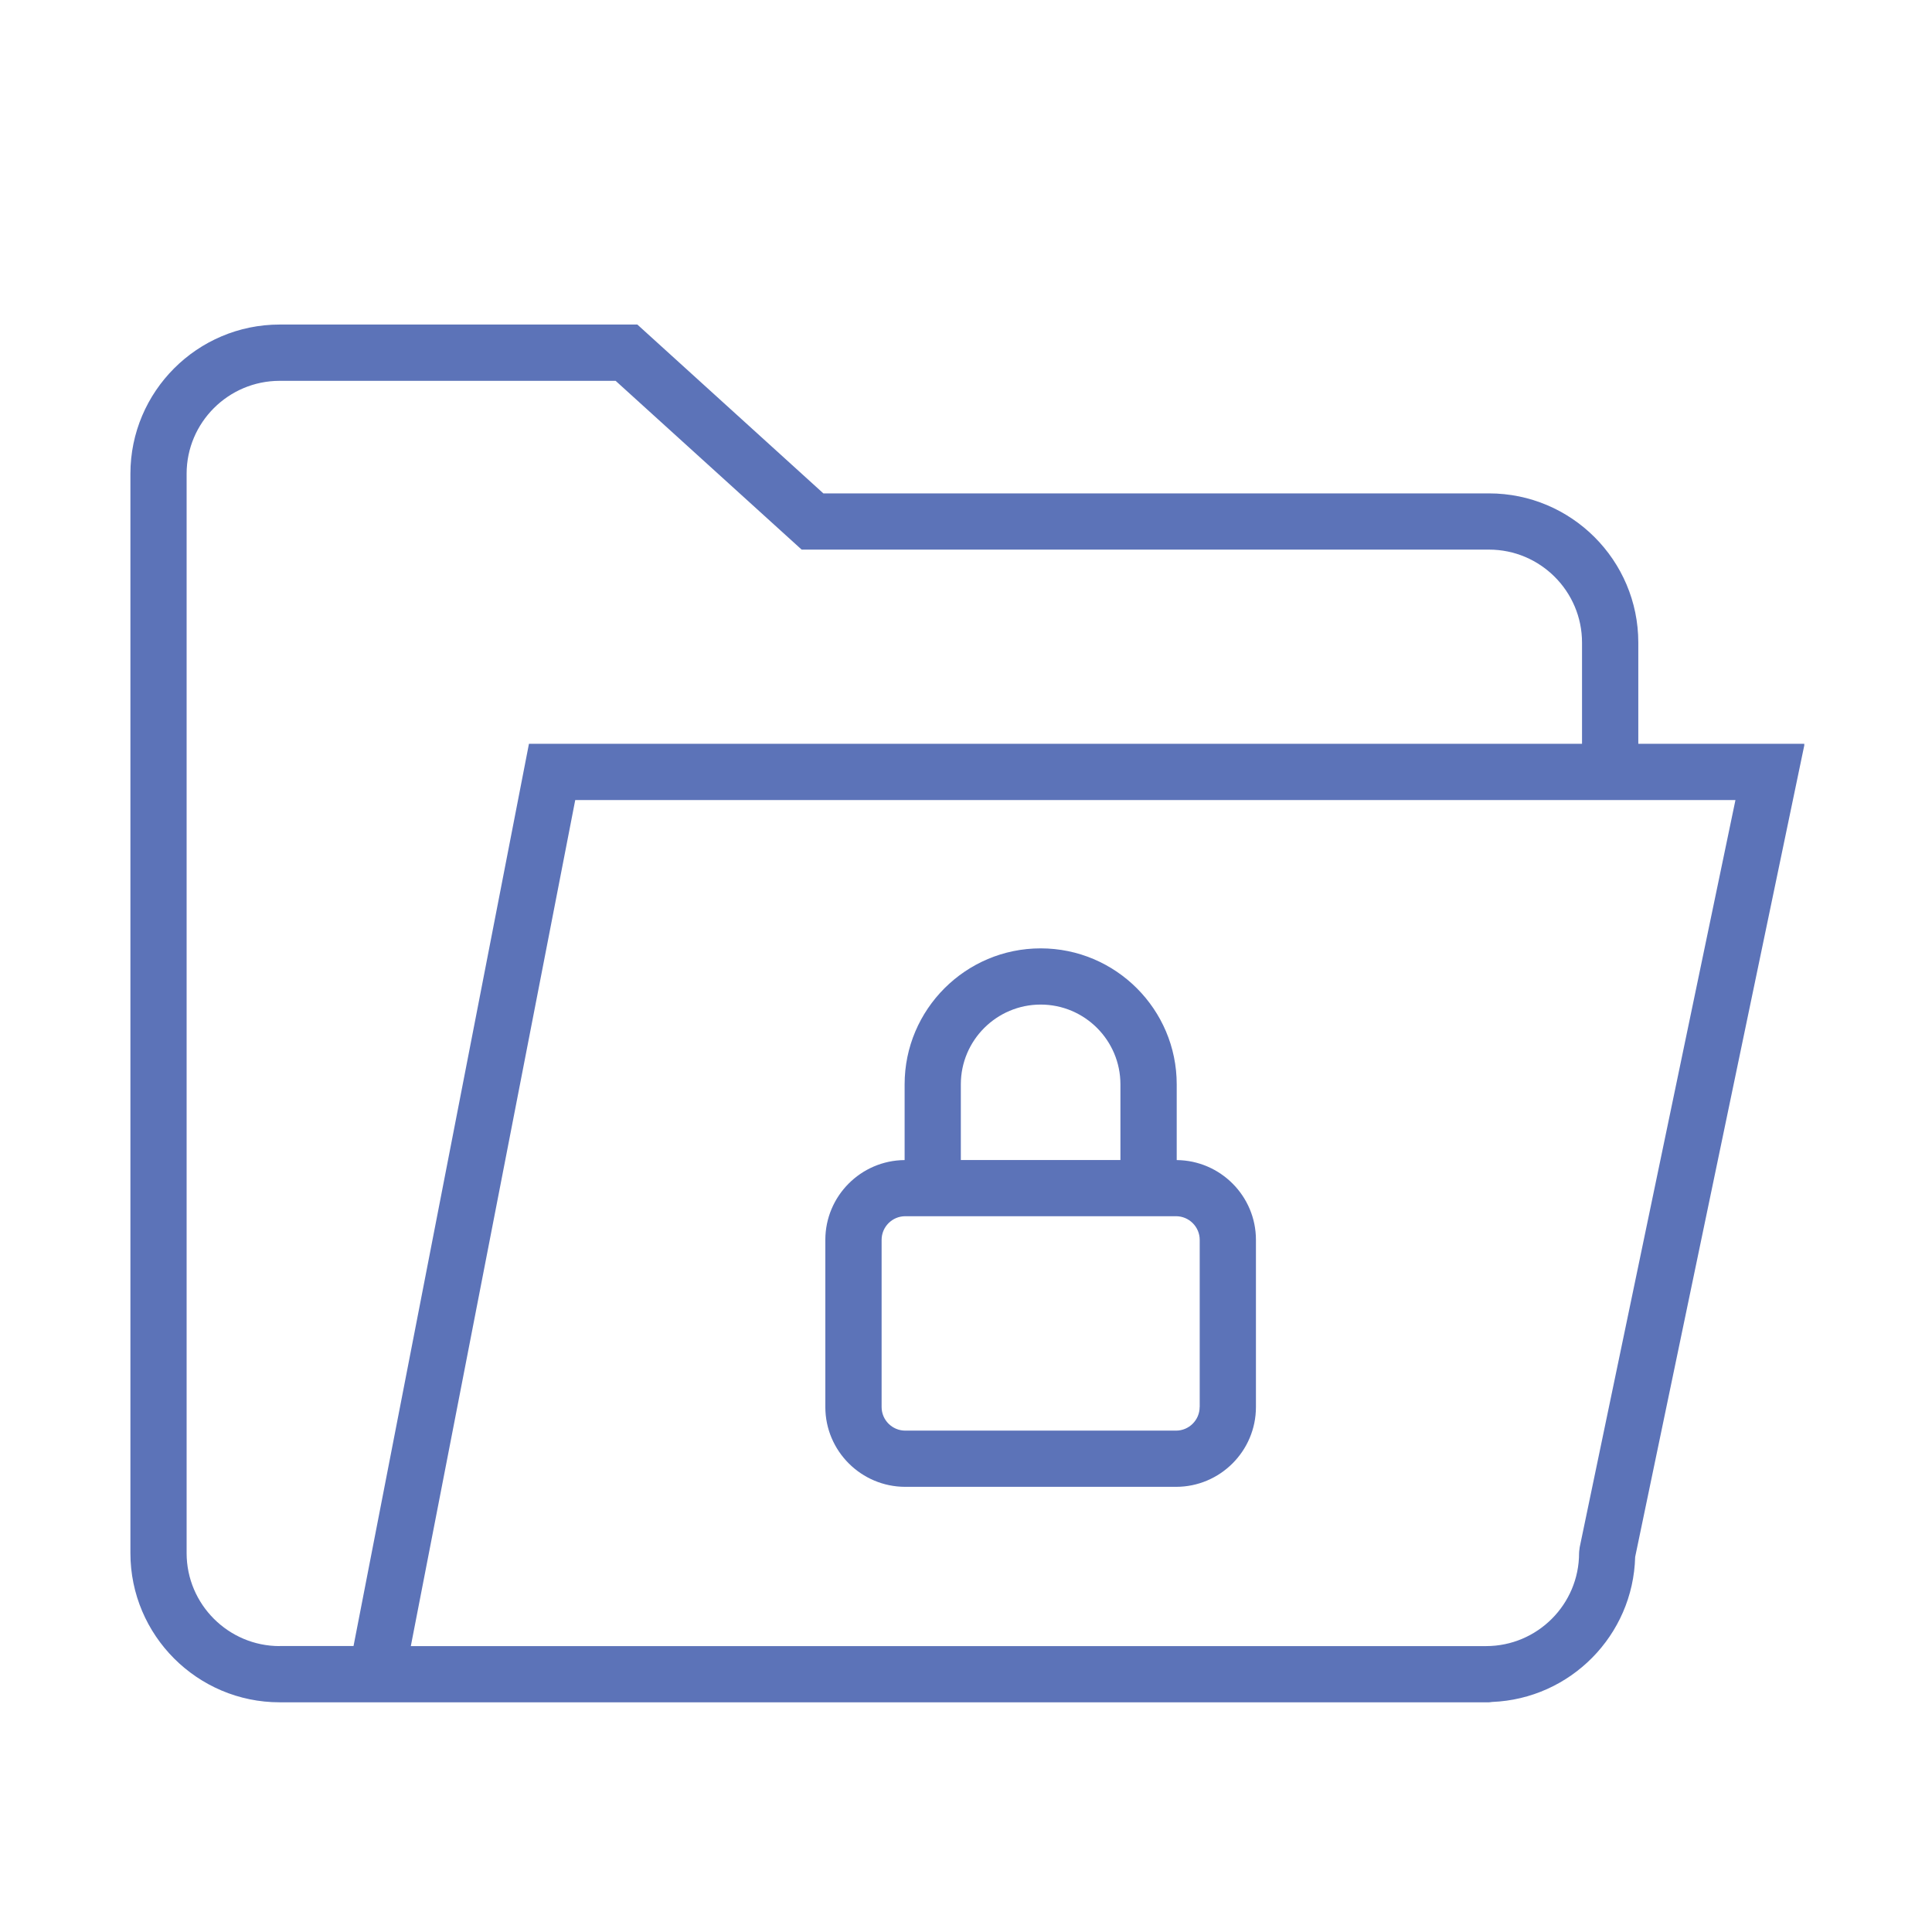
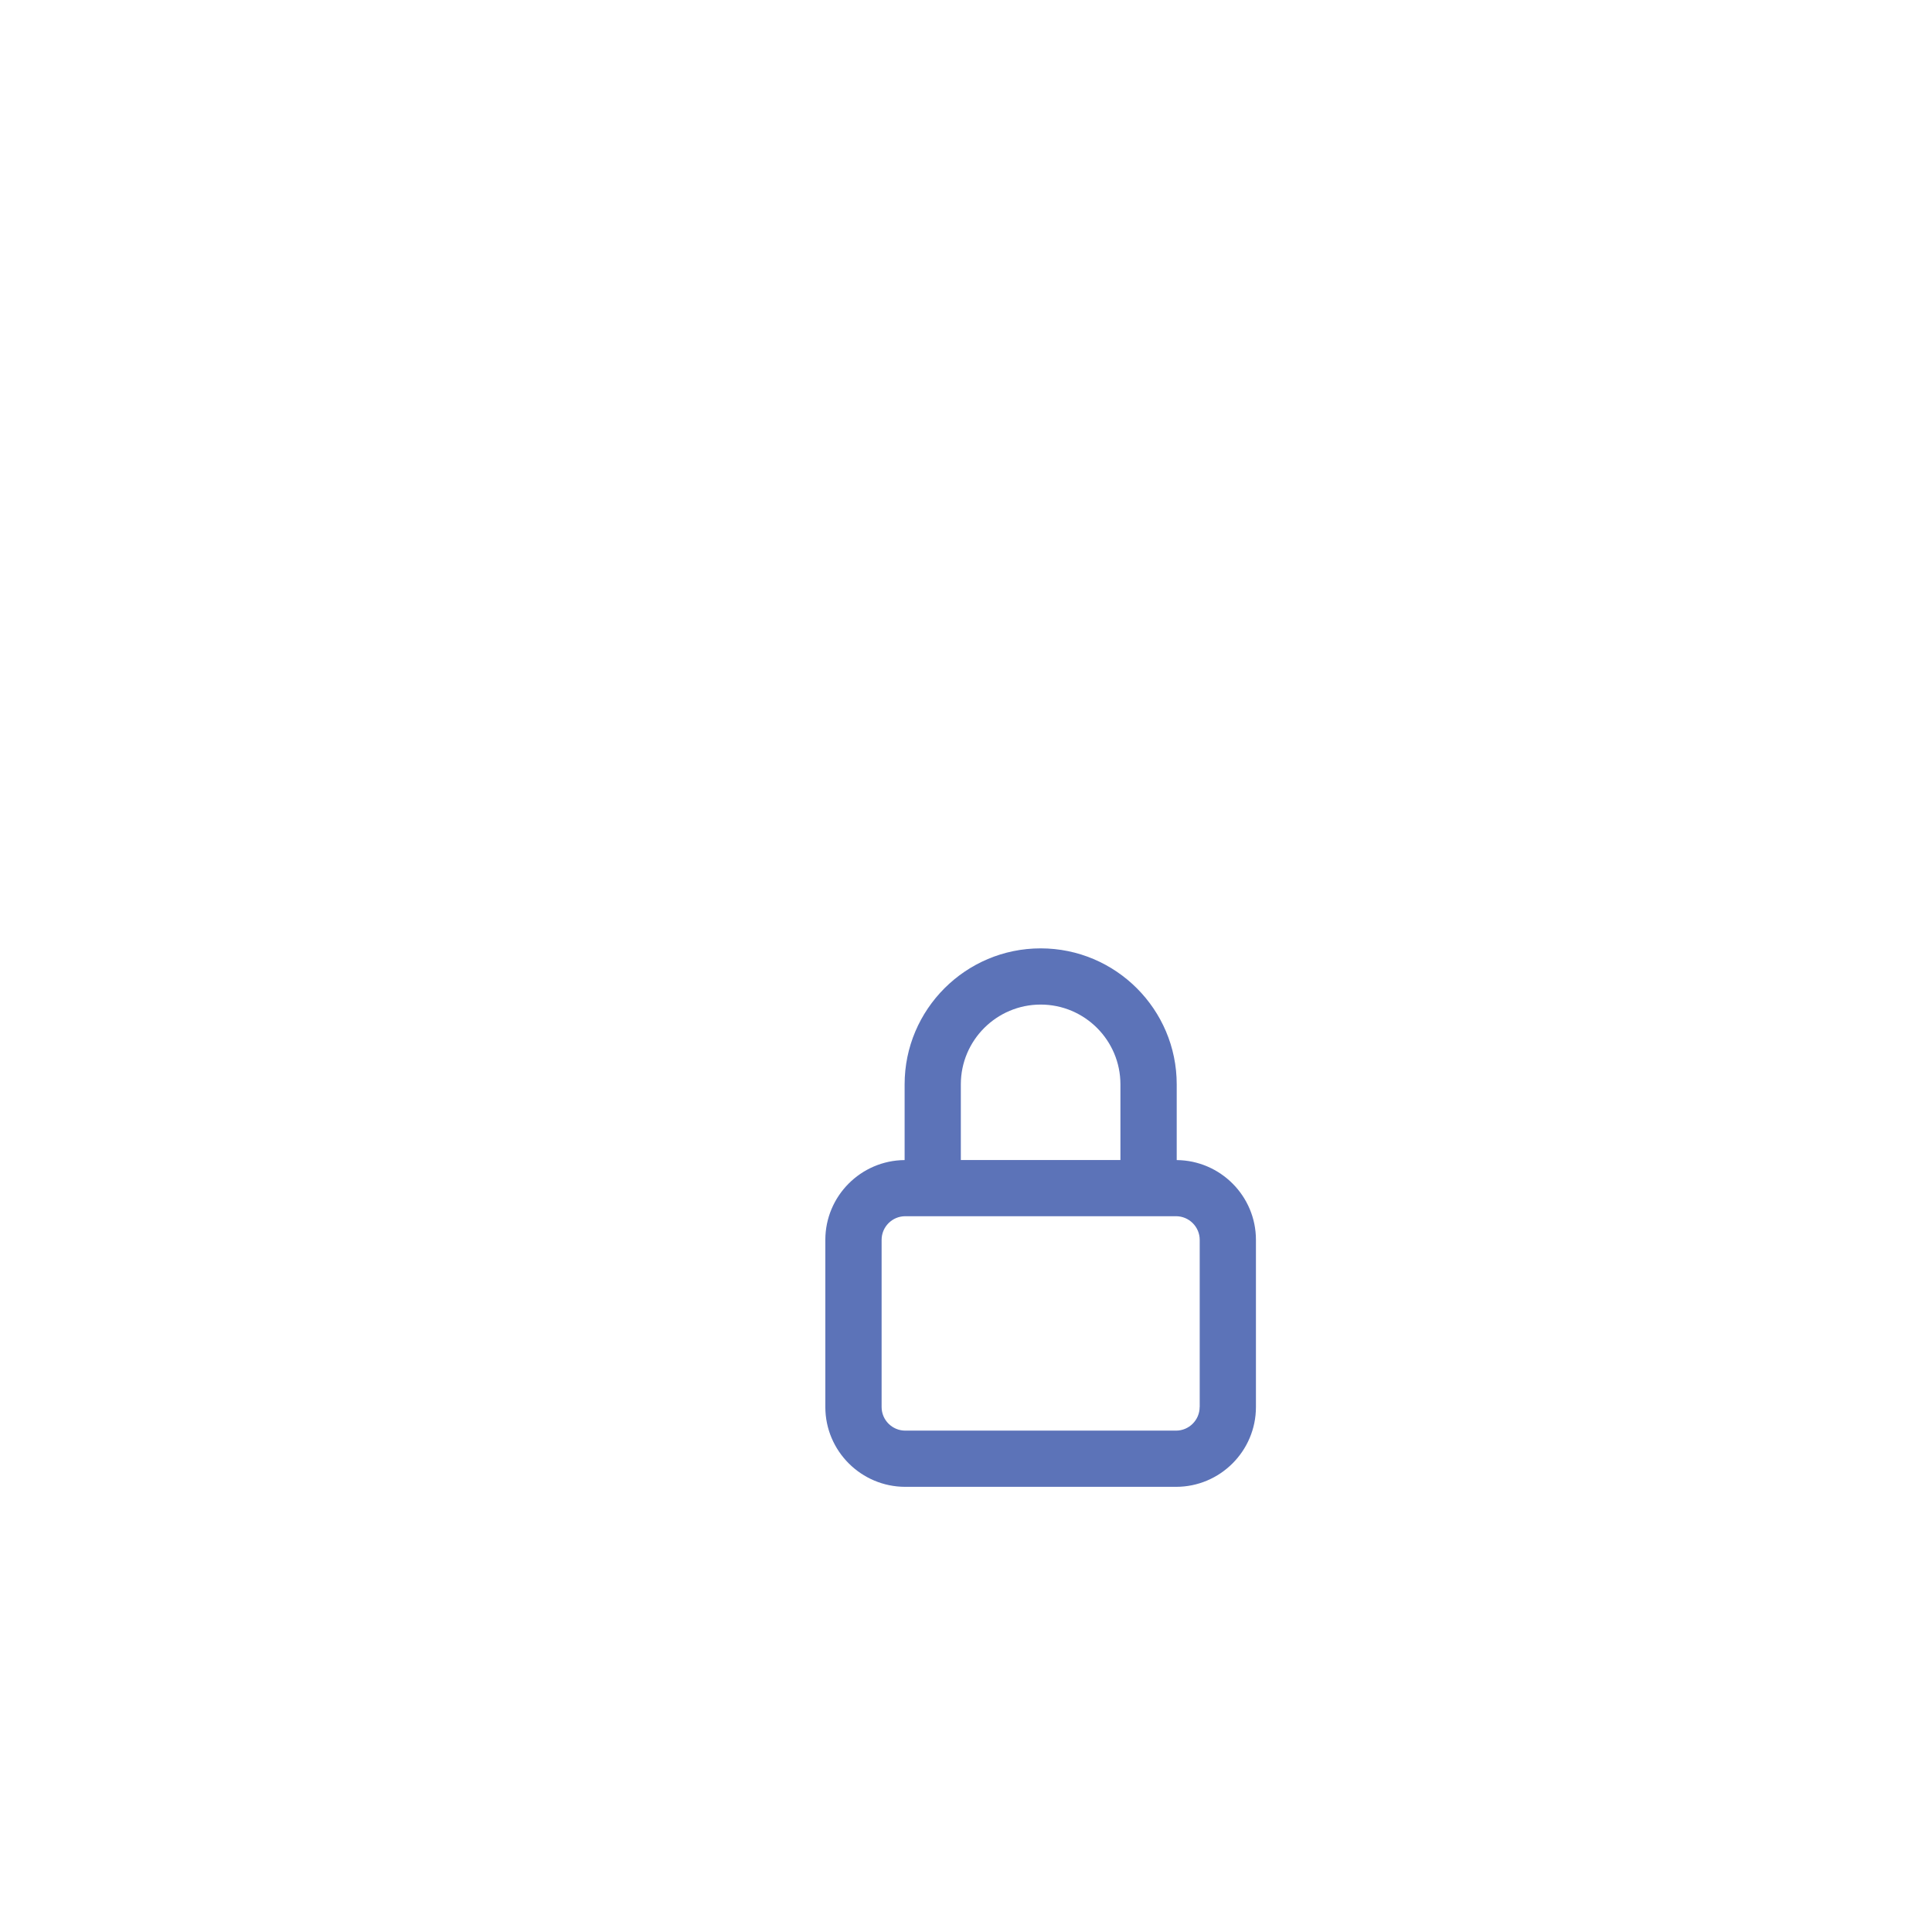
<svg xmlns="http://www.w3.org/2000/svg" width="150" zoomAndPan="magnify" viewBox="0 0 112.5 112.5" height="150" preserveAspectRatio="xMidYMid meet" version="1.0">
  <defs>
    <clipPath id="d3d1e91d87">
-       <path d="M 7.562 18.496 L 105.062 18.496 L 105.062 99.496 L 7.562 99.496 Z M 7.562 18.496 " clip-rule="nonzero" />
-     </clipPath>
+       </clipPath>
  </defs>
  <g clip-path="url(#d3d1e91d87)">
-     <path fill="#5c73b8" d="M 95.398 43.312 L 95.398 37.418 C 95.398 32.625 91.5 28.73 86.707 28.73 L 47.945 28.73 L 37.113 18.898 L 16.285 18.898 C 11.492 18.898 7.594 22.797 7.594 27.586 L 7.594 90.438 C 7.594 95.227 11.492 99.125 16.285 99.125 L 86.707 99.125 C 86.766 99.125 86.824 99.109 86.879 99.105 C 91.438 98.926 95.098 95.23 95.215 90.66 L 105.082 43.312 Z M 16.285 95.852 C 13.301 95.852 10.867 93.422 10.867 90.438 L 10.867 27.586 C 10.867 24.602 13.301 22.176 16.285 22.176 L 35.848 22.176 L 46.68 32.004 L 86.707 32.004 C 89.691 32.004 92.121 34.434 92.121 37.418 L 92.121 43.312 L 30.801 43.312 L 20.586 95.848 L 16.285 95.848 Z M 91.984 90.102 C 91.984 90.102 91.984 90.105 91.984 90.105 C 91.977 90.137 91.98 90.168 91.973 90.199 C 91.961 90.281 91.949 90.359 91.949 90.438 C 91.949 93.422 89.52 95.852 86.535 95.852 L 23.922 95.852 L 33.496 46.586 L 101.055 46.586 Z M 91.984 90.102 " fill-opacity="1" fill-rule="nonzero" />
-   </g>
+     </g>
  <path fill="#5c73b8" d="M 68.52 67.551 L 68.52 63.141 C 68.52 58.777 64.969 55.223 60.598 55.223 C 56.23 55.223 52.676 58.777 52.676 63.141 L 52.676 67.551 C 50.129 67.57 48.059 69.645 48.059 72.199 L 48.059 81.93 C 48.059 84.492 50.148 86.578 52.715 86.578 L 68.48 86.578 C 71.047 86.578 73.133 84.492 73.133 81.93 L 73.133 72.199 C 73.133 69.648 71.066 67.574 68.52 67.551 Z M 55.949 63.141 C 55.949 60.578 58.035 58.496 60.598 58.496 C 63.16 58.496 65.242 60.578 65.242 63.141 L 65.242 67.547 L 55.949 67.547 Z M 69.855 81.93 C 69.855 82.688 69.238 83.305 68.48 83.305 L 52.715 83.305 C 51.953 83.305 51.336 82.688 51.336 81.93 L 51.336 72.199 C 51.336 71.438 51.953 70.82 52.715 70.82 L 68.48 70.82 C 69.238 70.82 69.859 71.438 69.859 72.199 L 69.859 81.93 Z M 69.855 81.93 " fill-opacity="1" fill-rule="nonzero" />
</svg>